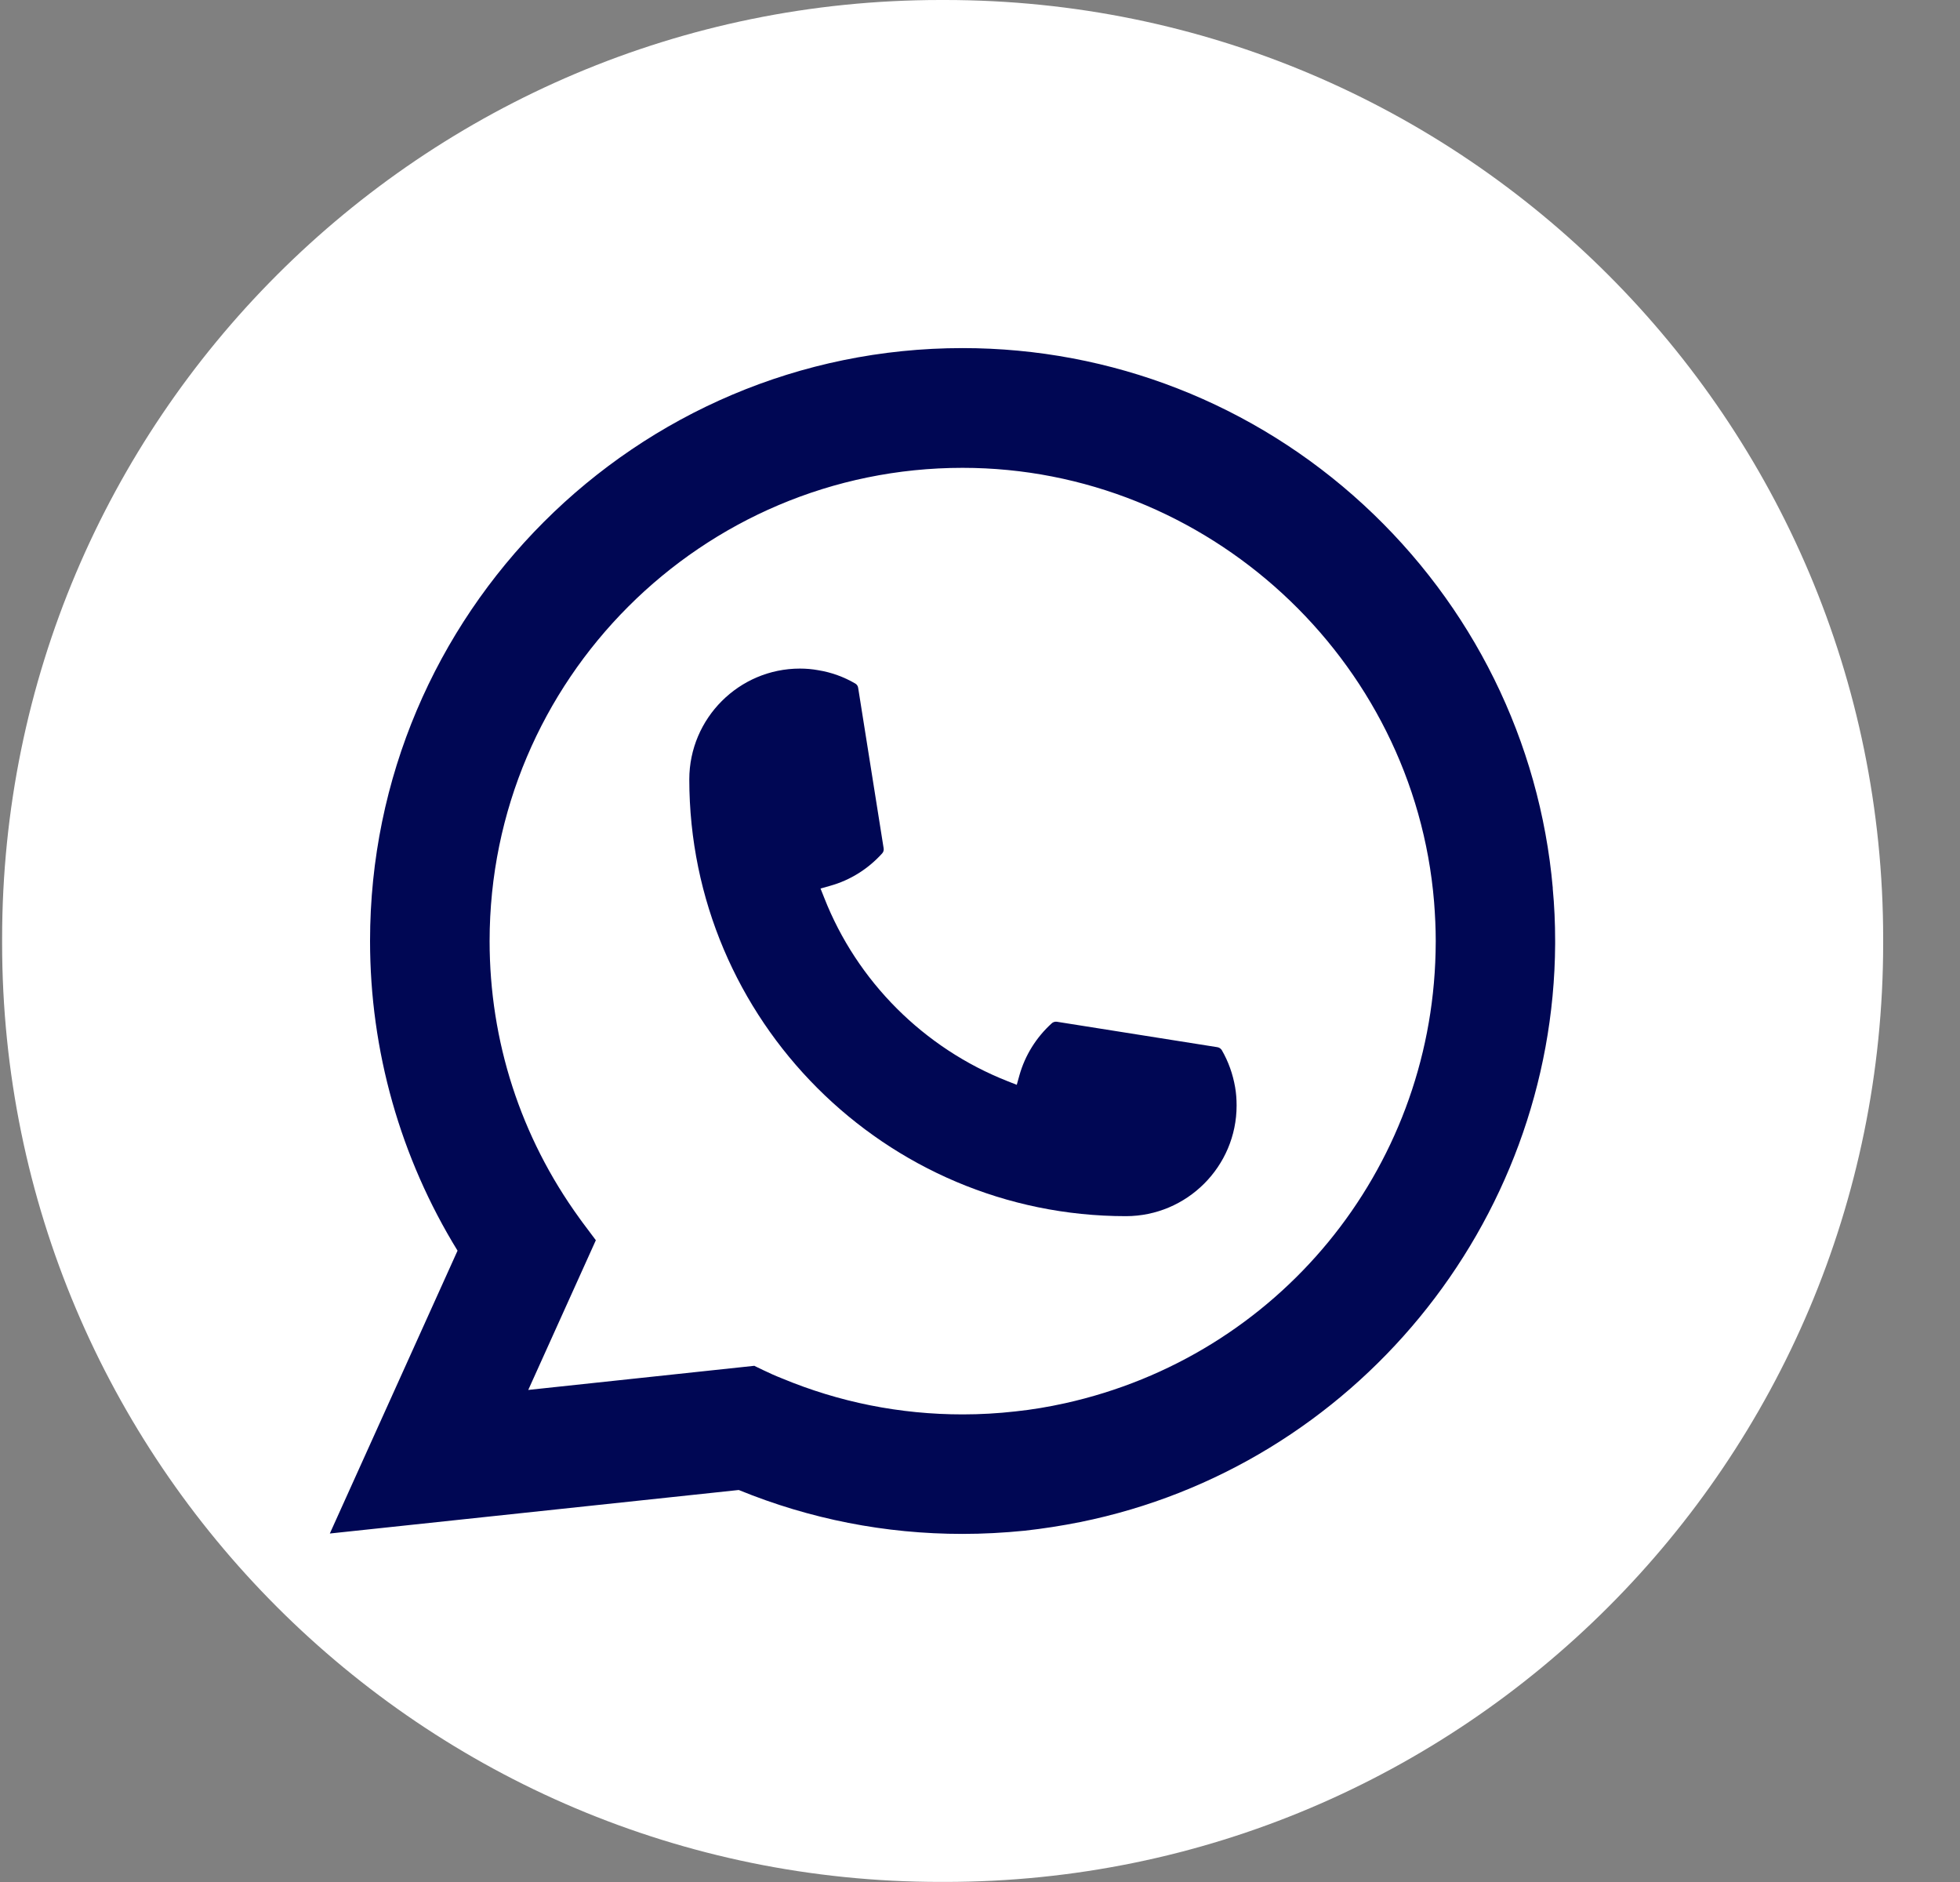
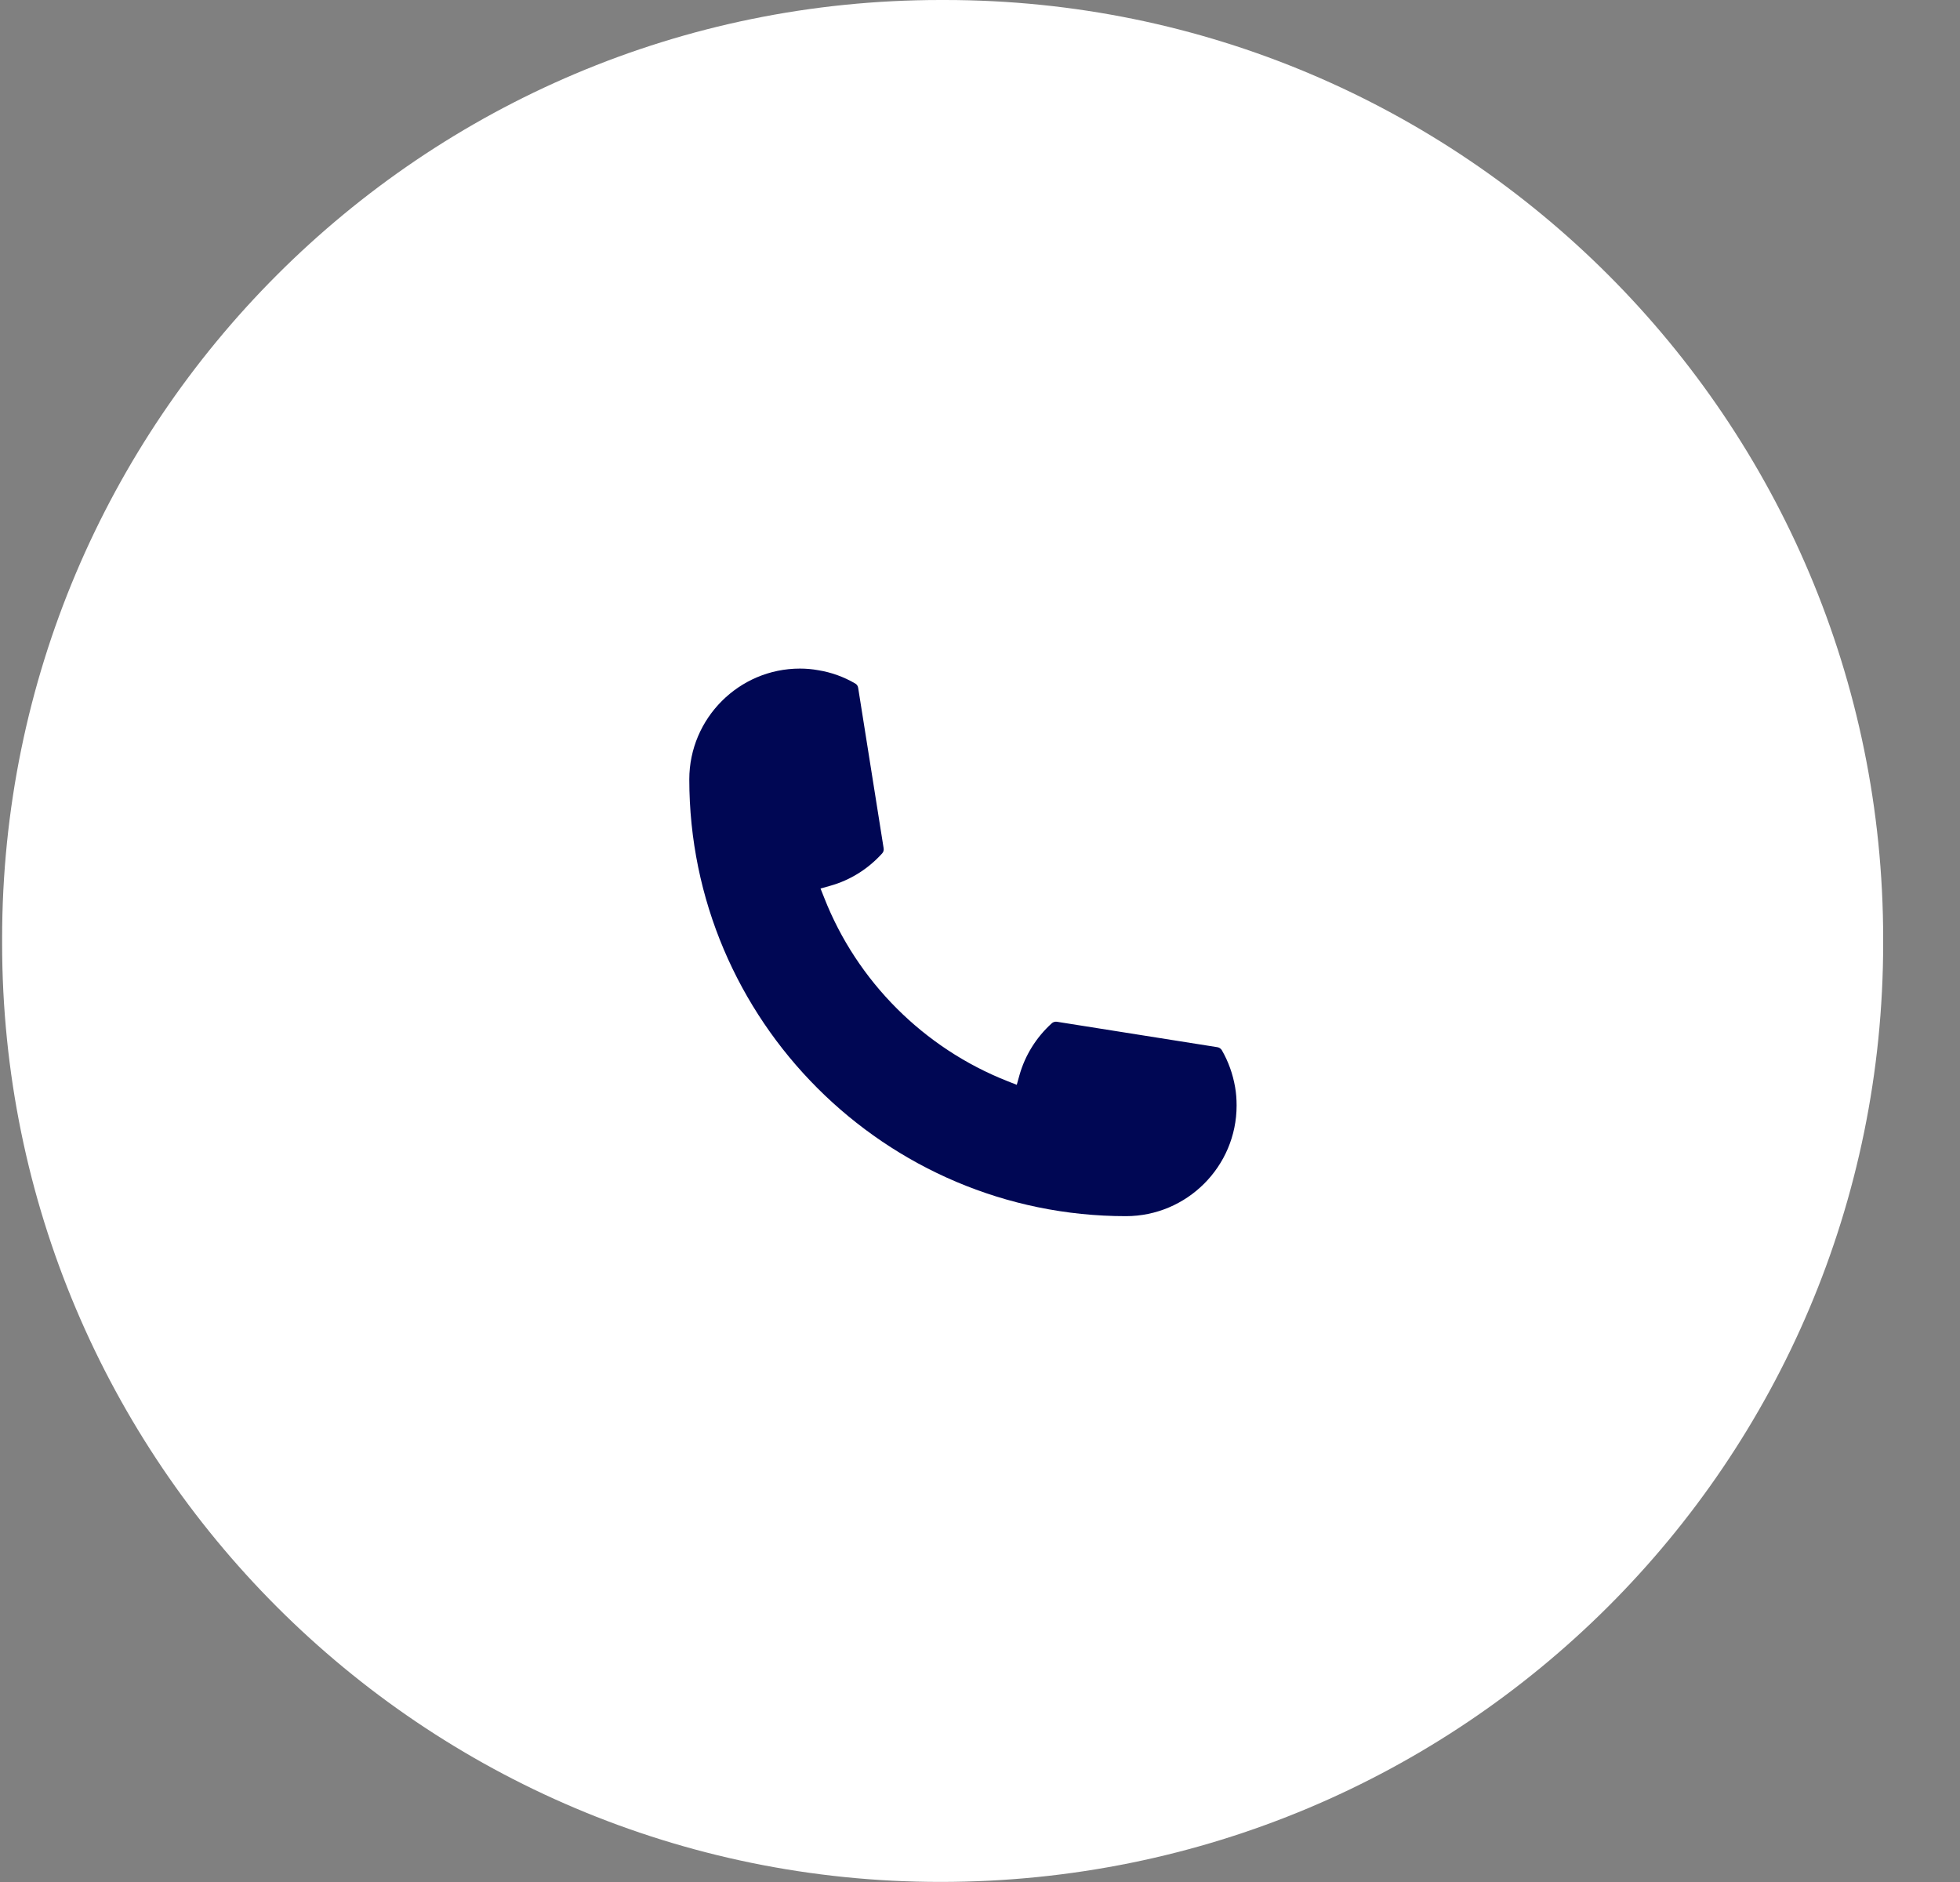
<svg xmlns="http://www.w3.org/2000/svg" width="25" height="24" viewBox="0 0 25 24" fill="none">
  <rect x="0" y="0" width="25" height="24" fill="#808080" stroke="none" />
-   <path d="M12.051 0H11.996C5.386 0 0.027 5.36 0.027 11.972V12.027C0.027 18.639 5.386 23.999 11.996 23.999H12.051C18.661 23.999 24.02 18.639 24.02 12.027V11.972C24.02 5.36 18.661 0 12.051 0Z" fill="white" />
+   <path d="M12.051 0H11.996C5.386 0 0.027 5.36 0.027 11.972V12.027C0.027 18.639 5.386 23.999 11.996 23.999C18.661 23.999 24.02 18.639 24.02 12.027V11.972C24.02 5.36 18.661 0 12.051 0Z" fill="white" />
  <path d="M14.362 15.509C11.291 15.509 8.793 13.01 8.792 9.938C8.793 9.159 9.427 8.526 10.203 8.526C10.283 8.526 10.362 8.533 10.438 8.547C10.604 8.574 10.762 8.631 10.908 8.716C10.929 8.728 10.943 8.748 10.946 8.772L11.271 10.818C11.275 10.841 11.268 10.866 11.252 10.883C11.072 11.082 10.844 11.225 10.589 11.296L10.466 11.331L10.513 11.449C10.931 12.515 11.784 13.367 12.85 13.787L12.969 13.834L13.003 13.712C13.075 13.457 13.218 13.228 13.416 13.049C13.43 13.036 13.45 13.029 13.469 13.029C13.473 13.029 13.477 13.029 13.482 13.03L15.527 13.354C15.552 13.358 15.572 13.372 15.585 13.393C15.669 13.539 15.725 13.697 15.754 13.864C15.767 13.938 15.773 14.016 15.773 14.098C15.773 14.875 15.14 15.508 14.362 15.509Z" fill="#000754" />
-   <path d="M19.806 11.326C19.641 9.454 18.783 7.718 17.392 6.437C15.993 5.149 14.177 4.439 12.278 4.439C8.111 4.439 4.72 7.831 4.72 12C4.72 13.399 5.106 14.762 5.836 15.949L4.207 19.556L9.423 19.001C10.33 19.372 11.29 19.561 12.277 19.561C12.537 19.561 12.803 19.547 13.071 19.52C13.306 19.494 13.544 19.457 13.778 19.41C17.268 18.705 19.816 15.606 19.836 12.04V12C19.836 11.773 19.826 11.546 19.805 11.327L19.806 11.326ZM9.624 17.417L6.738 17.725L7.6 15.816L7.427 15.585C7.415 15.568 7.402 15.551 7.388 15.531C6.64 14.498 6.245 13.277 6.245 12.001C6.245 8.673 8.951 5.966 12.278 5.966C15.395 5.966 18.037 8.398 18.292 11.503C18.305 11.67 18.313 11.837 18.313 12.002C18.313 12.049 18.312 12.095 18.311 12.145C18.247 14.929 16.303 17.293 13.583 17.895C13.375 17.941 13.162 17.977 12.951 17.999C12.73 18.024 12.504 18.037 12.28 18.037C11.48 18.037 10.704 17.882 9.97 17.576C9.888 17.544 9.809 17.508 9.734 17.472L9.624 17.419L9.624 17.417Z" fill="#000754" />
</svg>